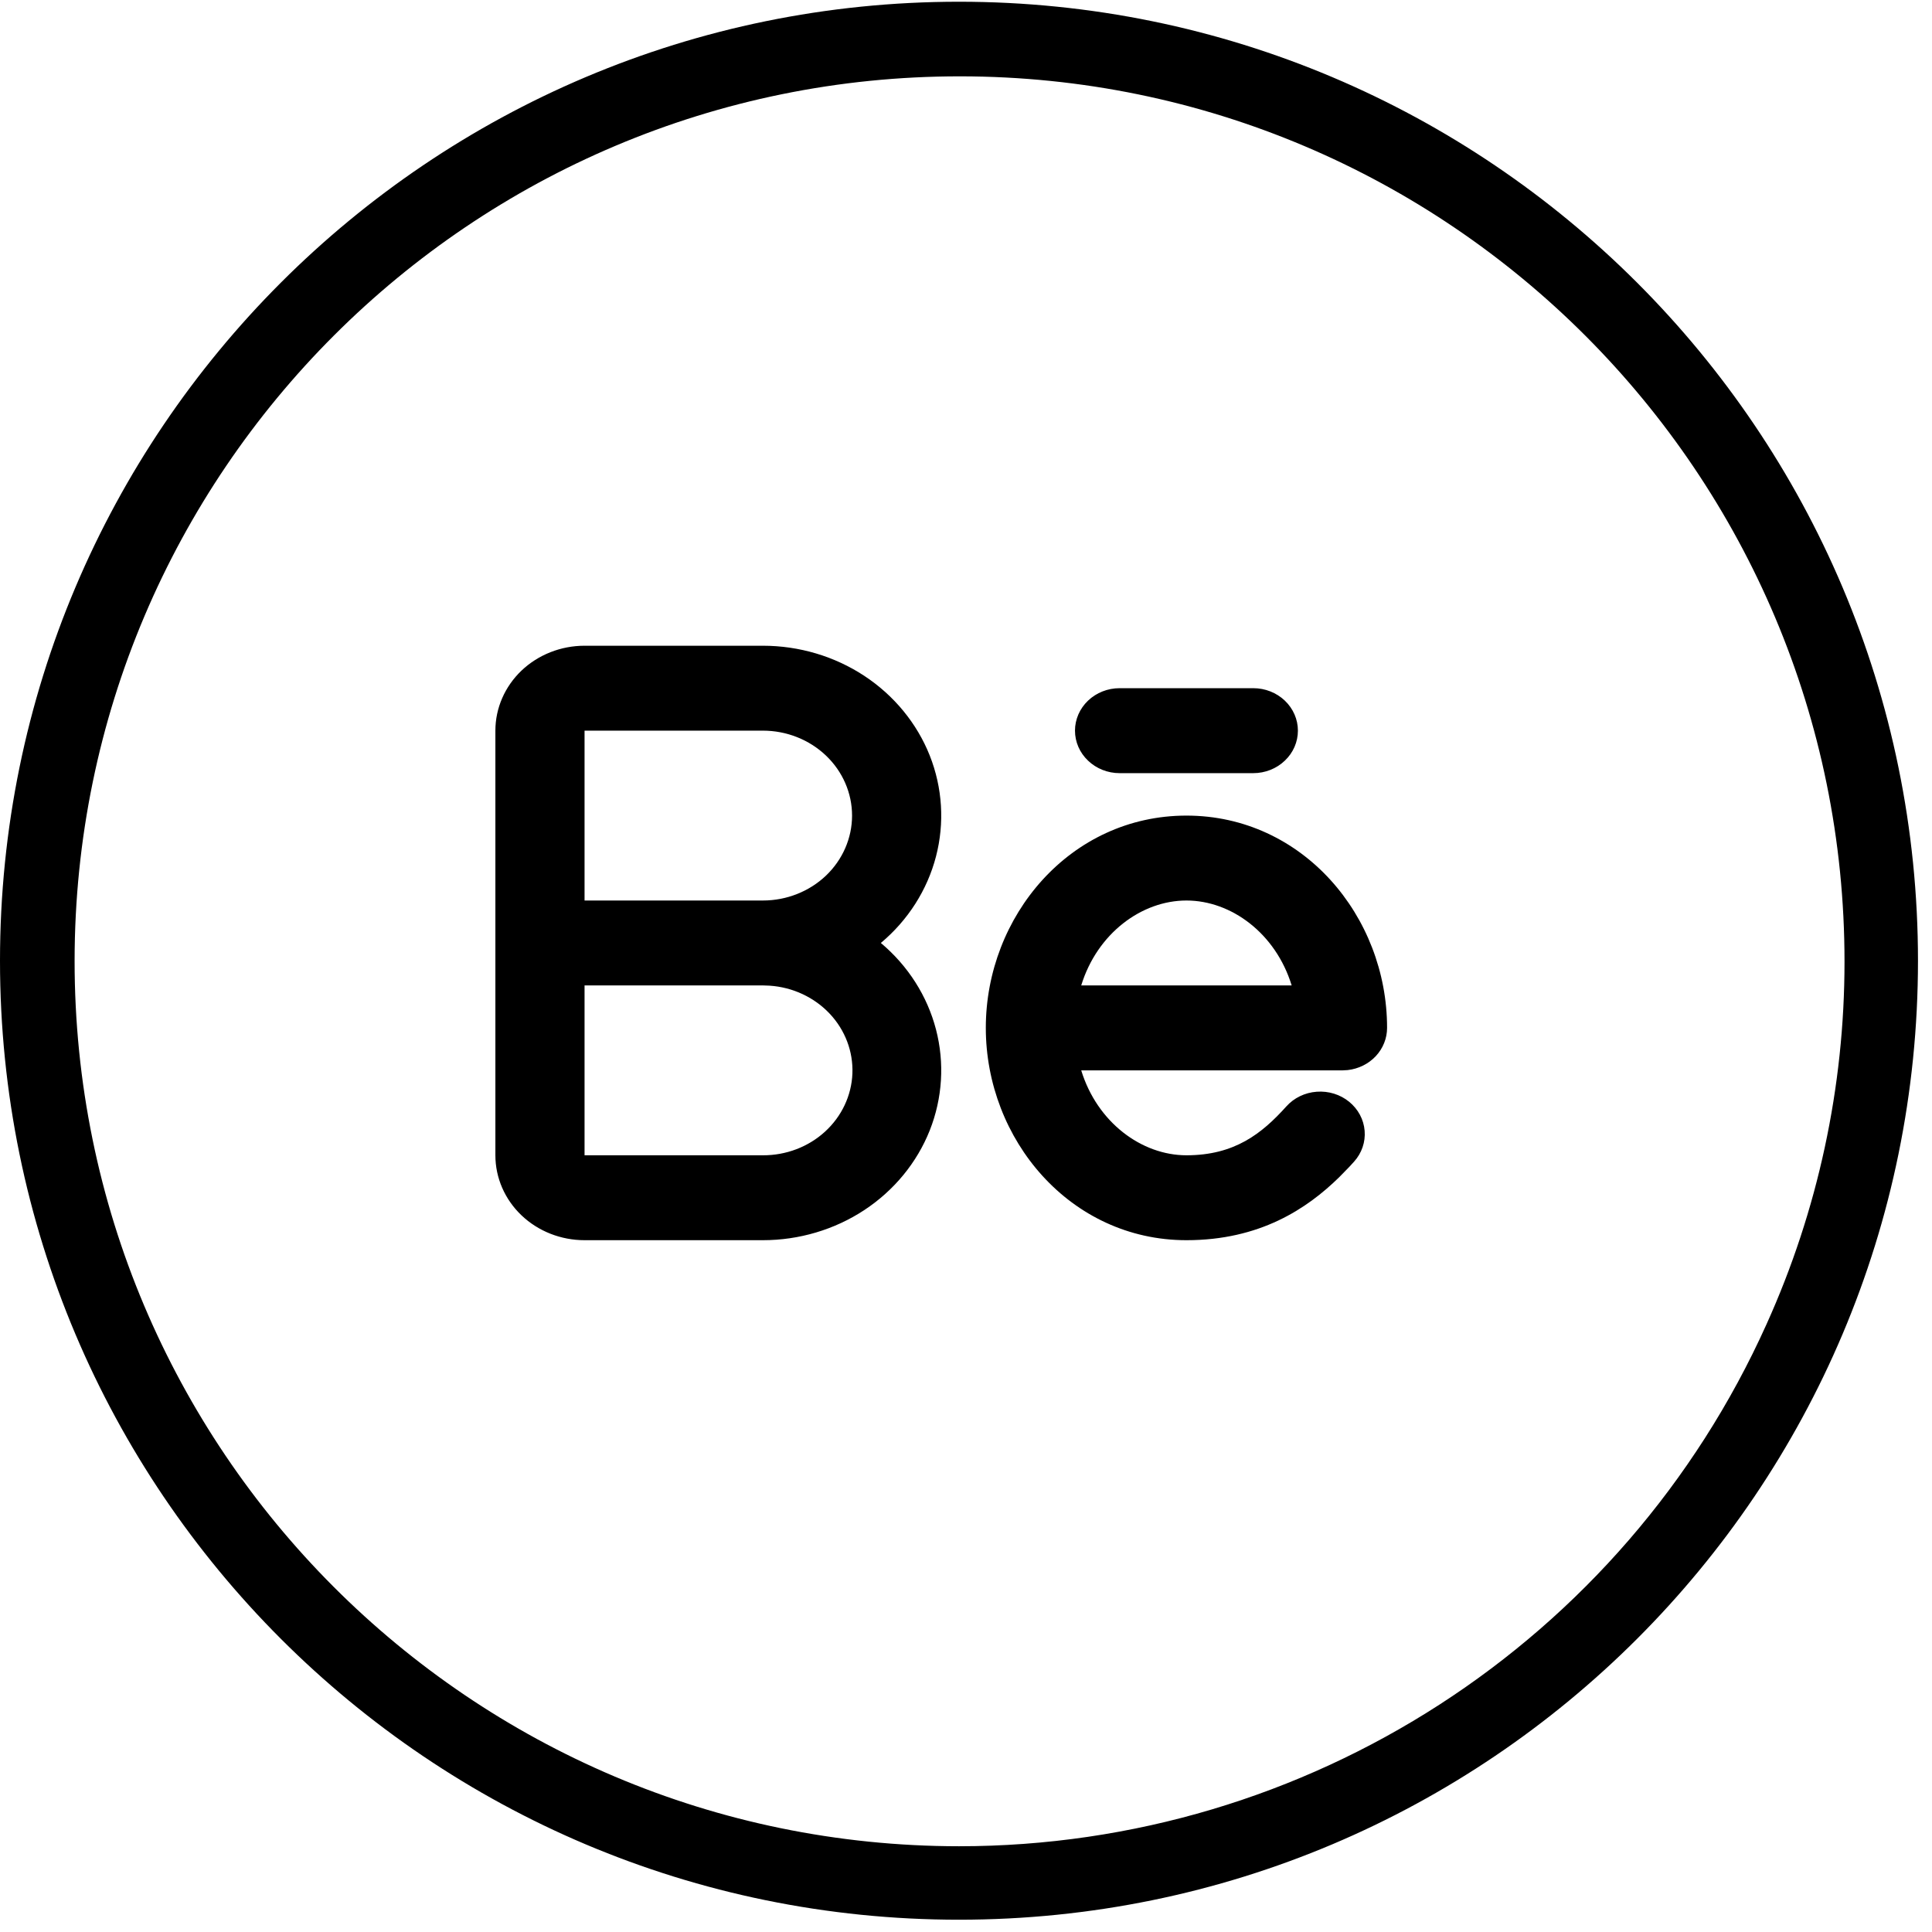
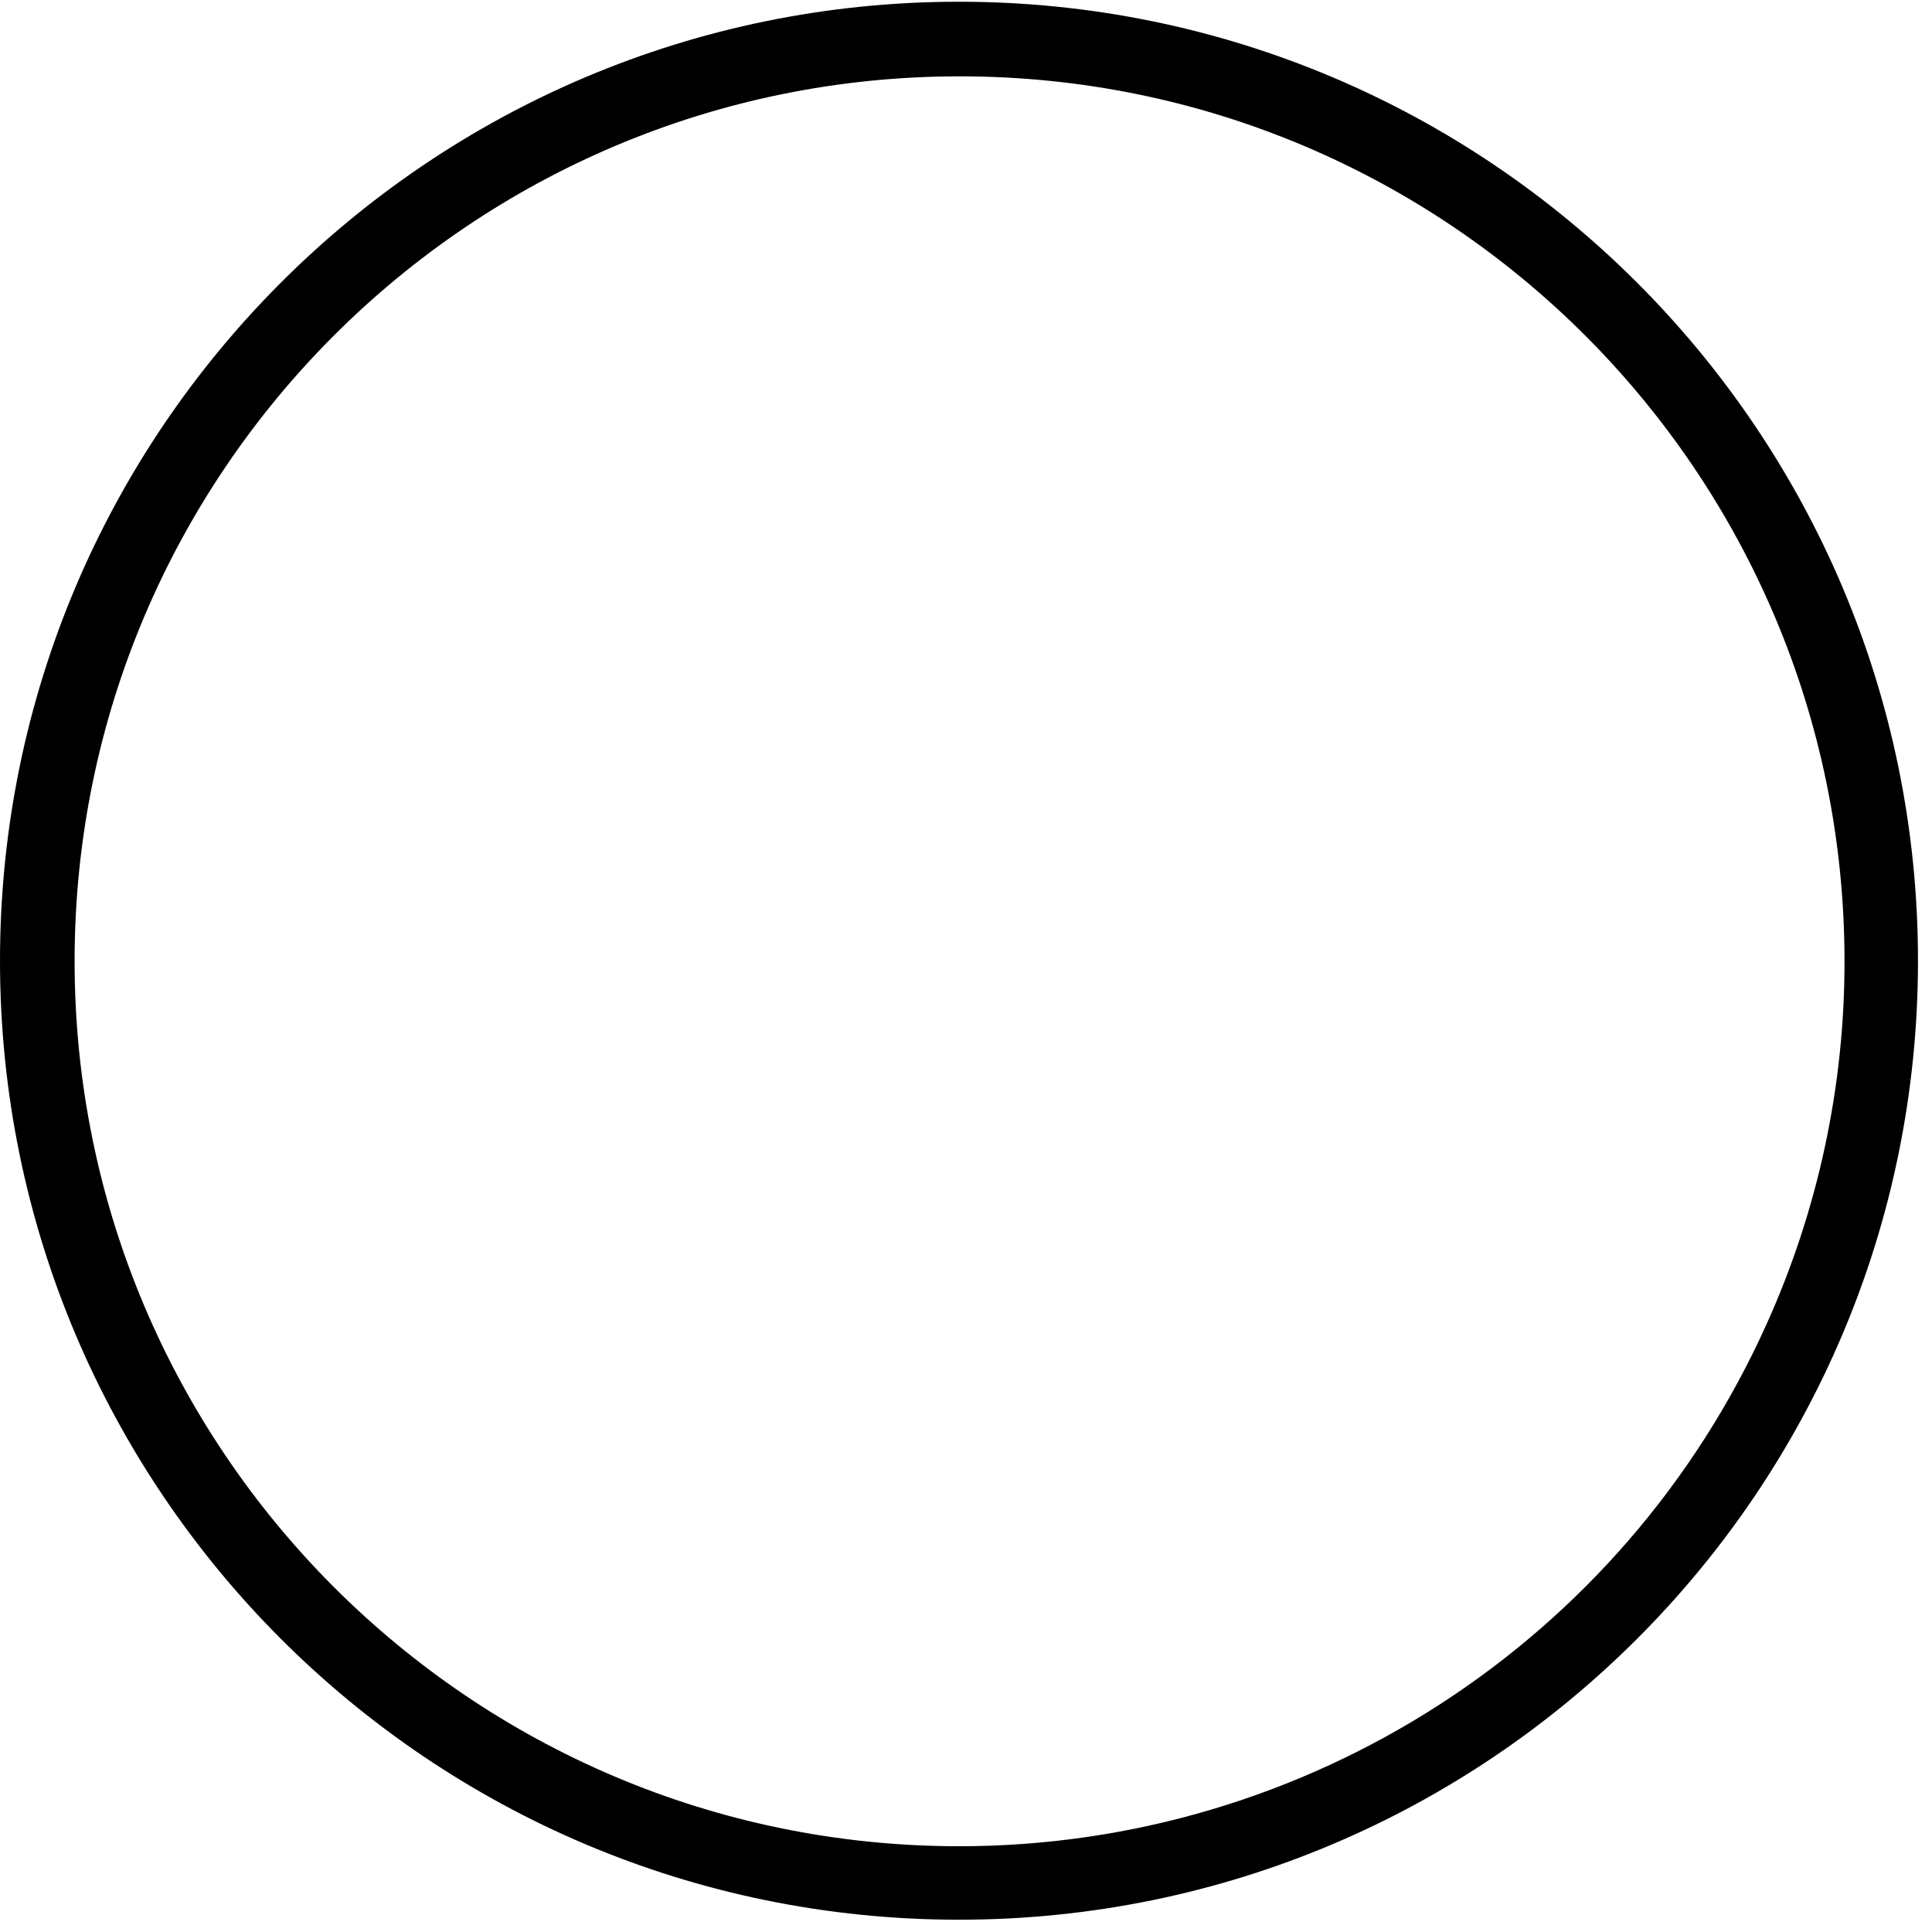
<svg xmlns="http://www.w3.org/2000/svg" width="39" height="39" viewBox="0 0 39 39" fill="none">
  <path d="M19.358 0.035C8.667 0.035 0 8.703 0 19.394C0 30.085 8.667 38.752 19.358 38.752C30.049 38.752 38.717 30.085 38.717 19.394C38.717 8.703 30.049 0.035 19.358 0.035ZM19.358 37.269C9.494 37.264 1.502 29.258 1.506 19.394C1.511 9.53 9.518 1.537 19.381 1.541C29.245 1.546 37.238 9.553 37.234 19.417C37.234 21.939 36.698 24.434 35.658 26.735C32.771 33.148 26.39 37.269 19.358 37.269Z" fill="black" />
-   <path fill-rule="evenodd" clip-rule="evenodd" d="M15.4 13.035C16.131 13.035 16.845 13.247 17.447 13.643C18.048 14.039 18.509 14.6 18.768 15.251C19.026 15.903 19.07 16.614 18.894 17.29C18.718 17.966 18.33 18.575 17.781 19.035C18.33 19.496 18.718 20.105 18.894 20.78C19.07 21.456 19.026 22.167 18.768 22.819C18.509 23.47 18.048 24.031 17.447 24.427C16.845 24.823 16.131 25.035 15.4 25.035H11.8C11.323 25.035 10.865 24.855 10.527 24.533C10.19 24.212 10 23.776 10 23.321V14.749C10 14.295 10.19 13.859 10.527 13.537C10.865 13.216 11.323 13.035 11.8 13.035H15.4ZM23.95 16.464C26.296 16.464 28 18.493 28 20.749C28 20.959 27.919 21.162 27.773 21.319C27.626 21.476 27.424 21.576 27.205 21.601L27.1 21.607H21.826C22.148 22.656 23.044 23.321 23.95 23.321C24.922 23.321 25.473 22.883 25.966 22.335C26.121 22.162 26.342 22.055 26.58 22.038C26.818 22.02 27.054 22.093 27.235 22.241C27.416 22.389 27.529 22.599 27.547 22.826C27.566 23.052 27.489 23.277 27.334 23.449L27.238 23.554L27.032 23.765C26.382 24.401 25.431 25.035 23.95 25.035C21.604 25.035 19.9 23.005 19.9 20.749C19.9 18.493 21.604 16.464 23.95 16.464ZM15.4 19.892H11.8V23.321H15.4C15.867 23.323 16.317 23.152 16.654 22.844C16.991 22.536 17.189 22.116 17.207 21.671C17.224 21.226 17.06 20.793 16.748 20.462C16.436 20.131 16.001 19.928 15.535 19.897L15.4 19.892ZM23.95 18.178C23.044 18.178 22.148 18.843 21.826 19.892H26.074C25.752 18.843 24.856 18.178 23.95 18.178ZM15.4 14.749H11.8V18.178H15.4C15.877 18.178 16.335 17.997 16.673 17.676C17.01 17.354 17.2 16.918 17.2 16.464C17.2 16.009 17.01 15.573 16.673 15.252C16.335 14.93 15.877 14.749 15.4 14.749ZM25.3 13.892C25.539 13.892 25.768 13.983 25.936 14.143C26.105 14.304 26.2 14.522 26.2 14.749C26.2 14.977 26.105 15.195 25.936 15.355C25.768 15.516 25.539 15.607 25.3 15.607H22.6C22.361 15.607 22.132 15.516 21.964 15.355C21.795 15.195 21.7 14.977 21.7 14.749C21.7 14.522 21.795 14.304 21.964 14.143C22.132 13.983 22.361 13.892 22.6 13.892H25.3Z" fill="black" />
</svg>